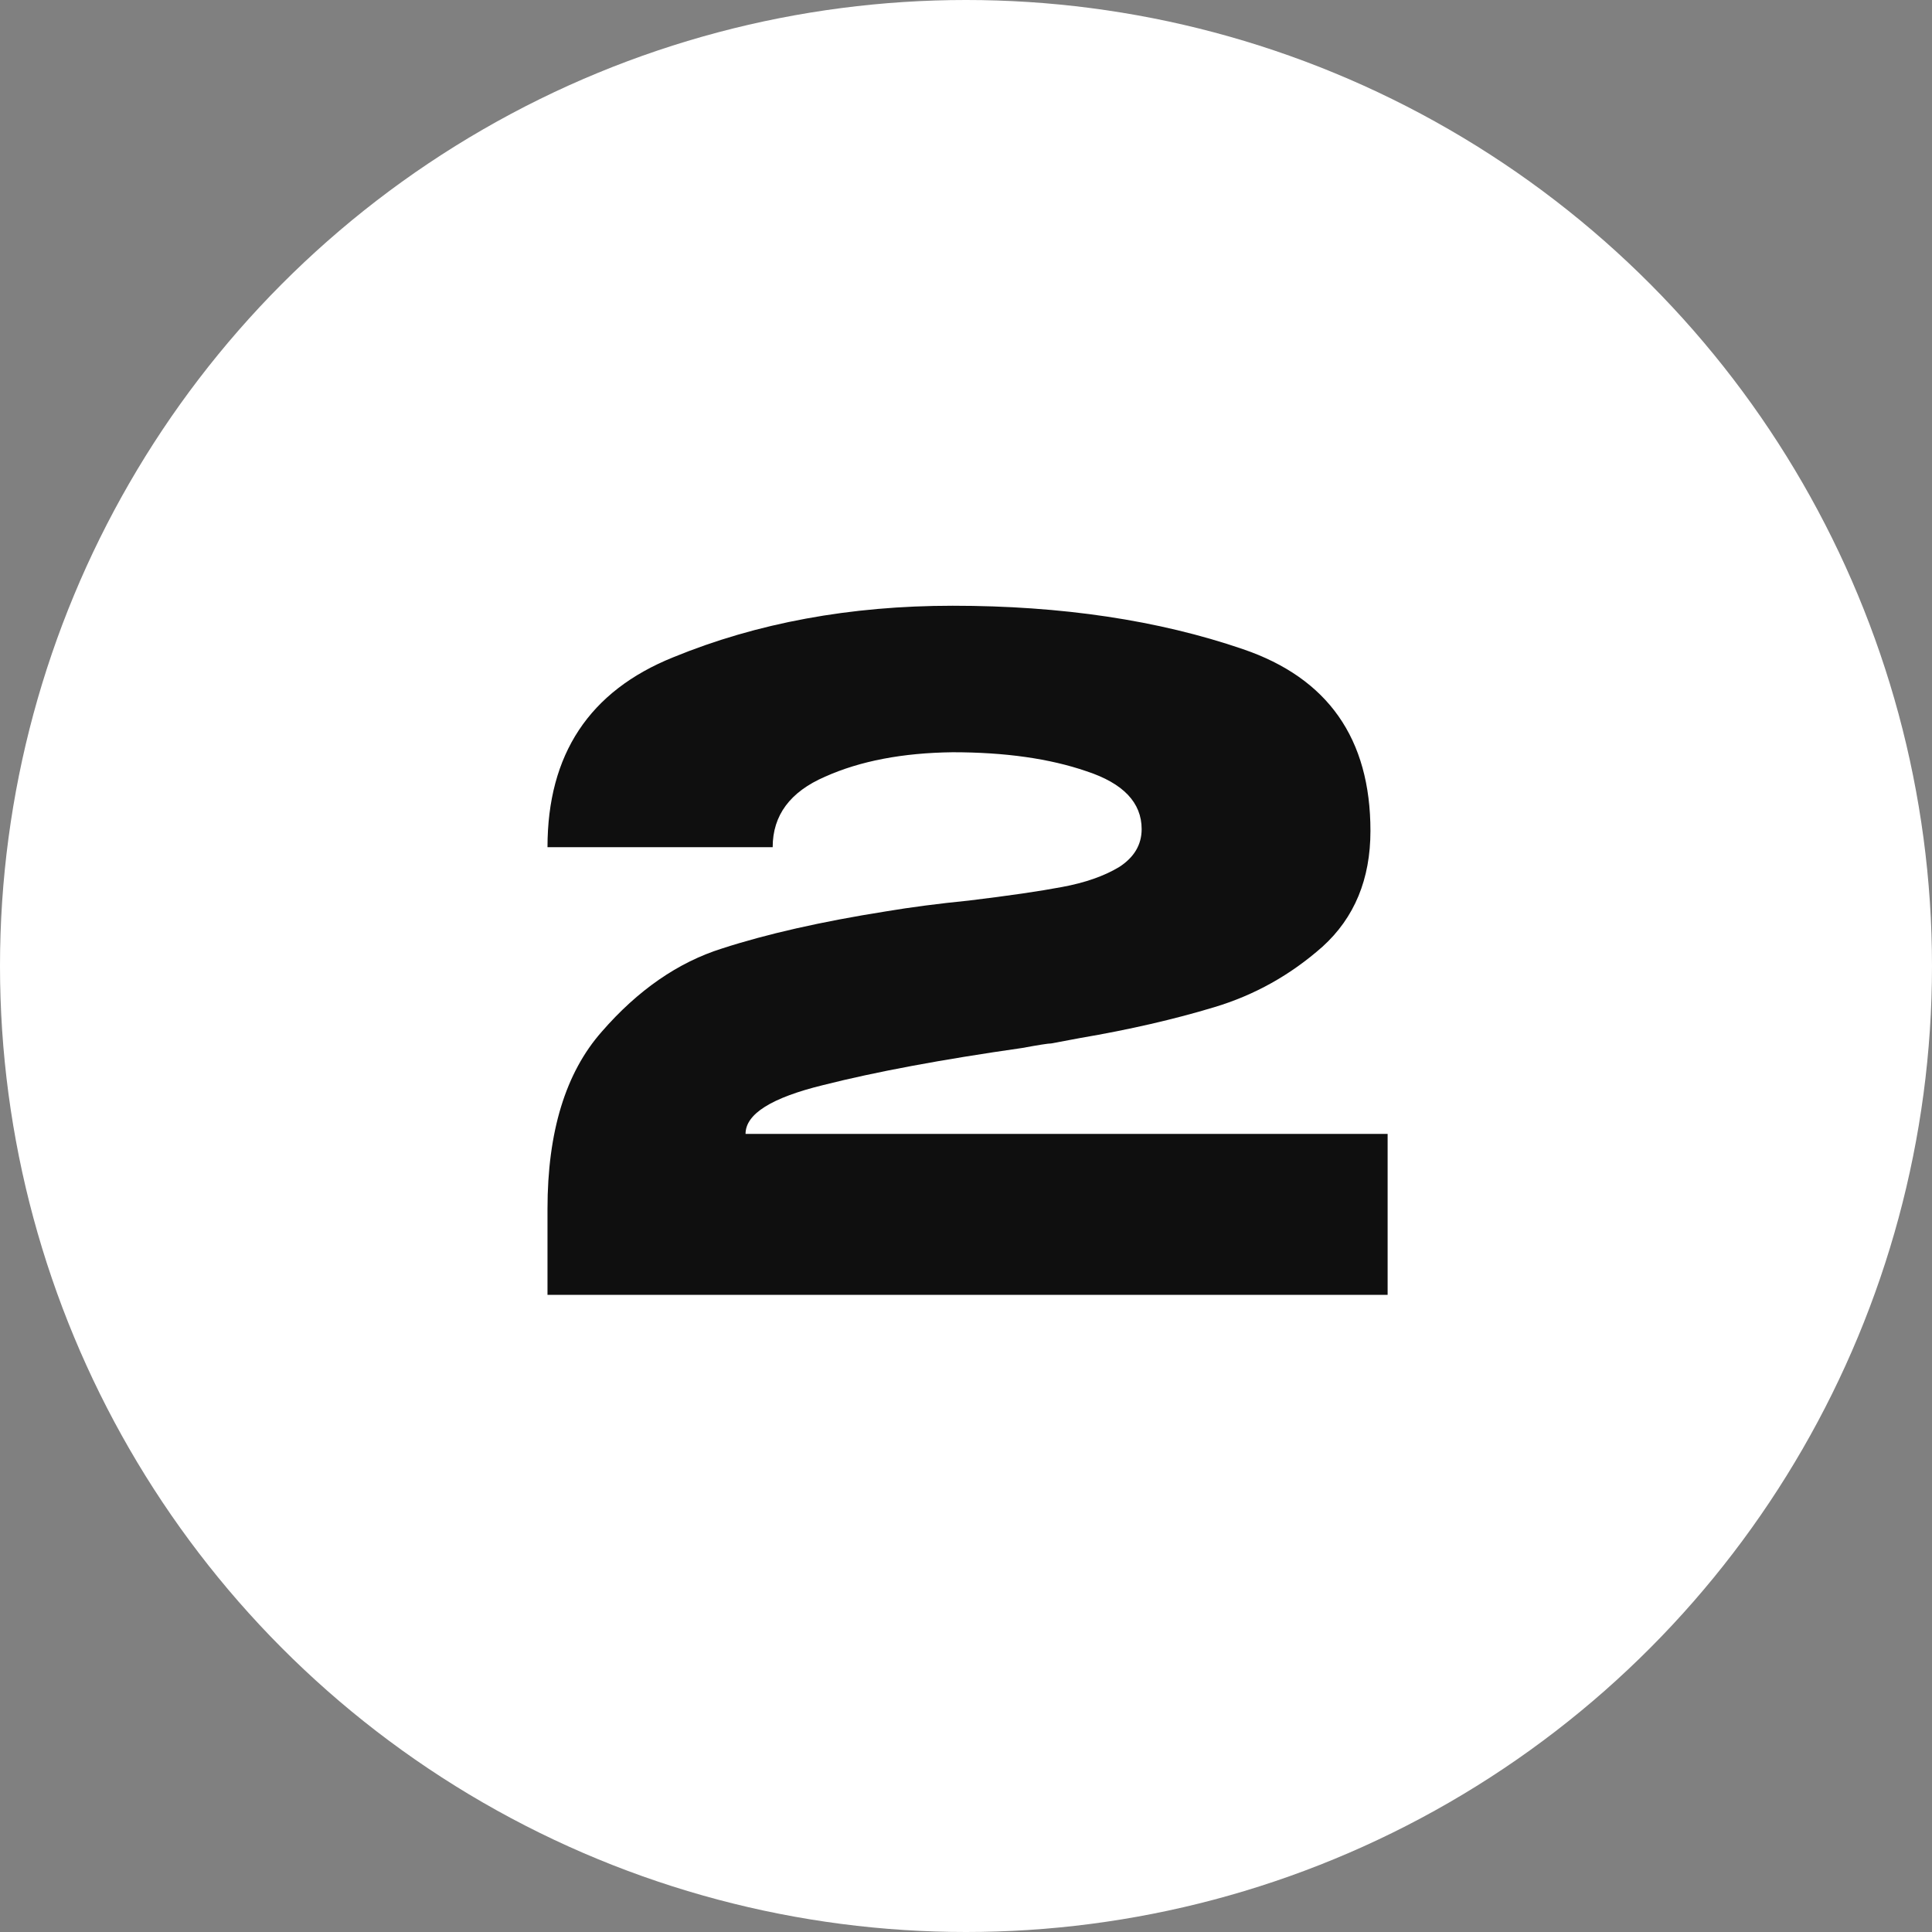
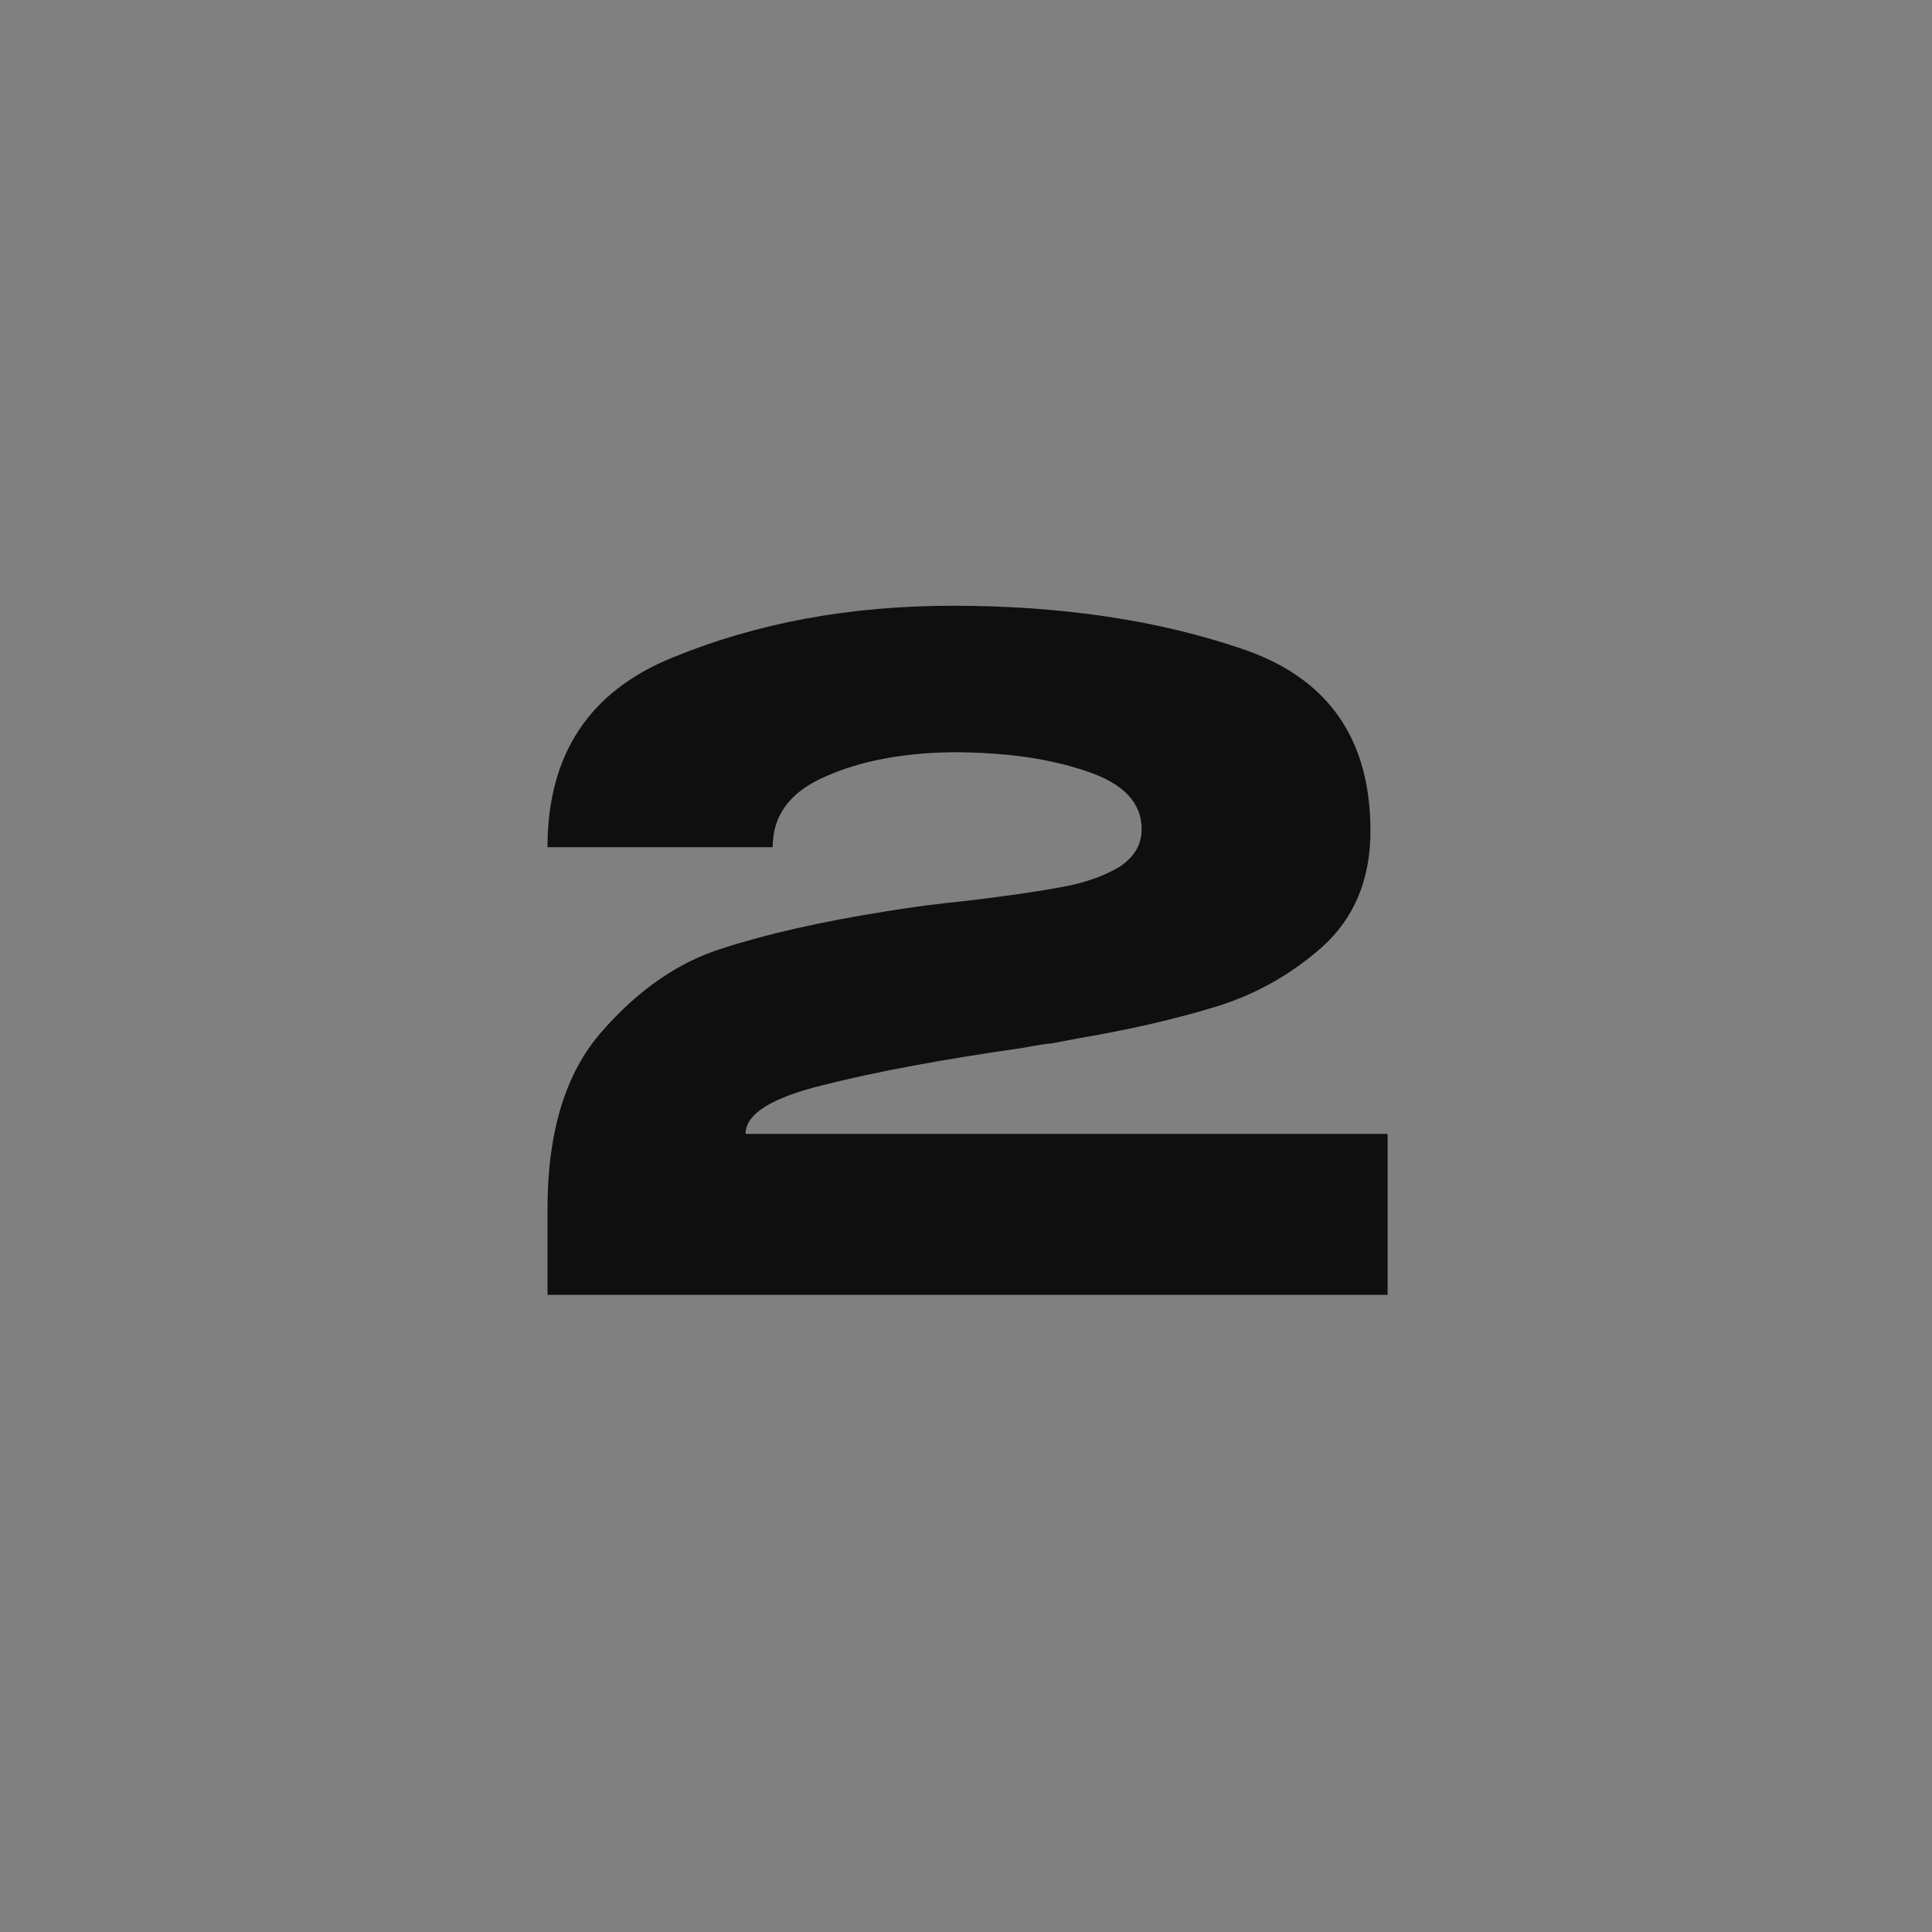
<svg xmlns="http://www.w3.org/2000/svg" width="47" height="47" viewBox="0 0 47 47" fill="none">
  <rect x="0" y="0" width="47" height="47" fill="#808080" stroke="none" />
-   <circle cx="23.5" cy="23.5" r="23.5" fill="white" />
  <path d="M33.757 27.584V31.5H13.319V29.41C13.319 27.533 13.759 26.095 14.639 25.098C15.519 24.086 16.494 23.411 17.565 23.074C18.65 22.722 19.977 22.421 21.547 22.172C22.163 22.069 22.837 21.981 23.571 21.908C24.539 21.791 25.294 21.681 25.837 21.578C26.394 21.475 26.856 21.314 27.223 21.094C27.589 20.859 27.773 20.551 27.773 20.17C27.773 19.525 27.325 19.055 26.431 18.762C25.536 18.454 24.451 18.3 23.175 18.3C21.957 18.315 20.923 18.513 20.073 18.894C19.222 19.261 18.797 19.833 18.797 20.61H13.319C13.319 18.351 14.338 16.811 16.377 15.99C18.415 15.154 20.681 14.736 23.175 14.736C25.829 14.736 28.183 15.088 30.237 15.792C32.305 16.496 33.339 17.97 33.339 20.214C33.339 21.387 32.95 22.326 32.173 23.03C31.395 23.719 30.515 24.211 29.533 24.504C28.565 24.797 27.479 25.047 26.277 25.252L25.573 25.384C25.499 25.384 25.265 25.421 24.869 25.494C22.918 25.773 21.305 26.073 20.029 26.396C18.767 26.704 18.137 27.1 18.137 27.584H33.757Z" fill="#0F0F0F" />
</svg>